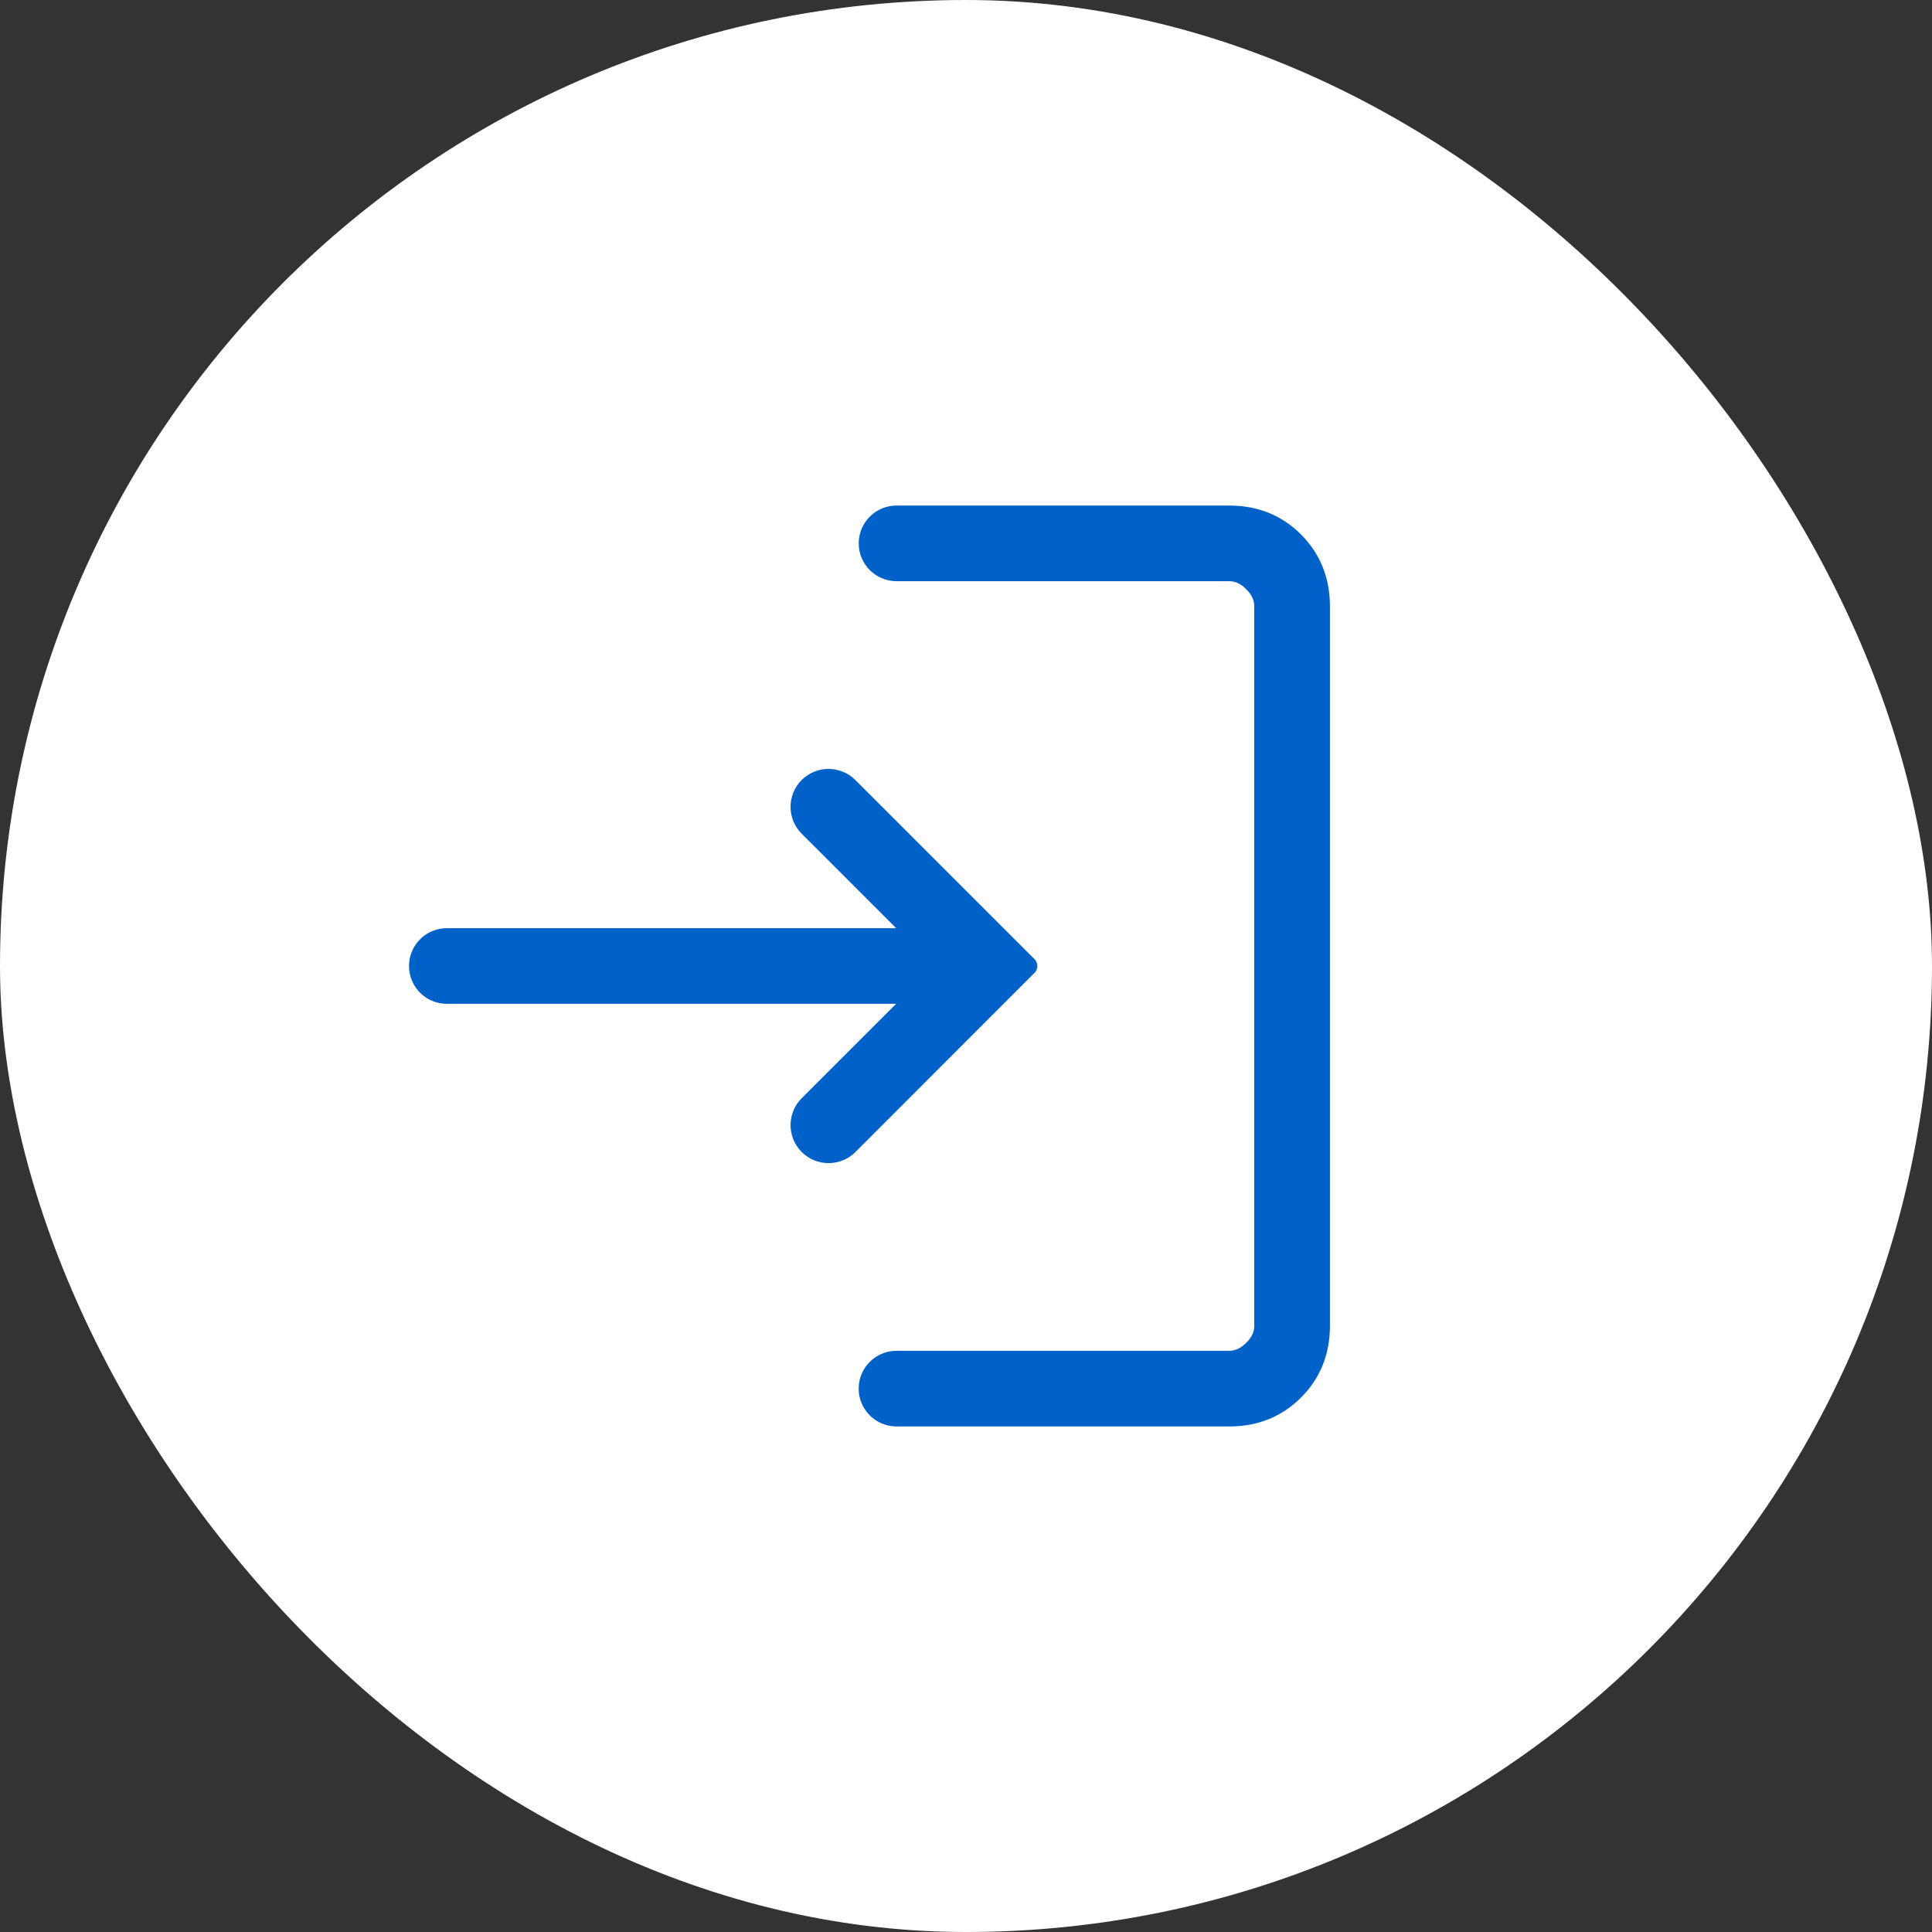
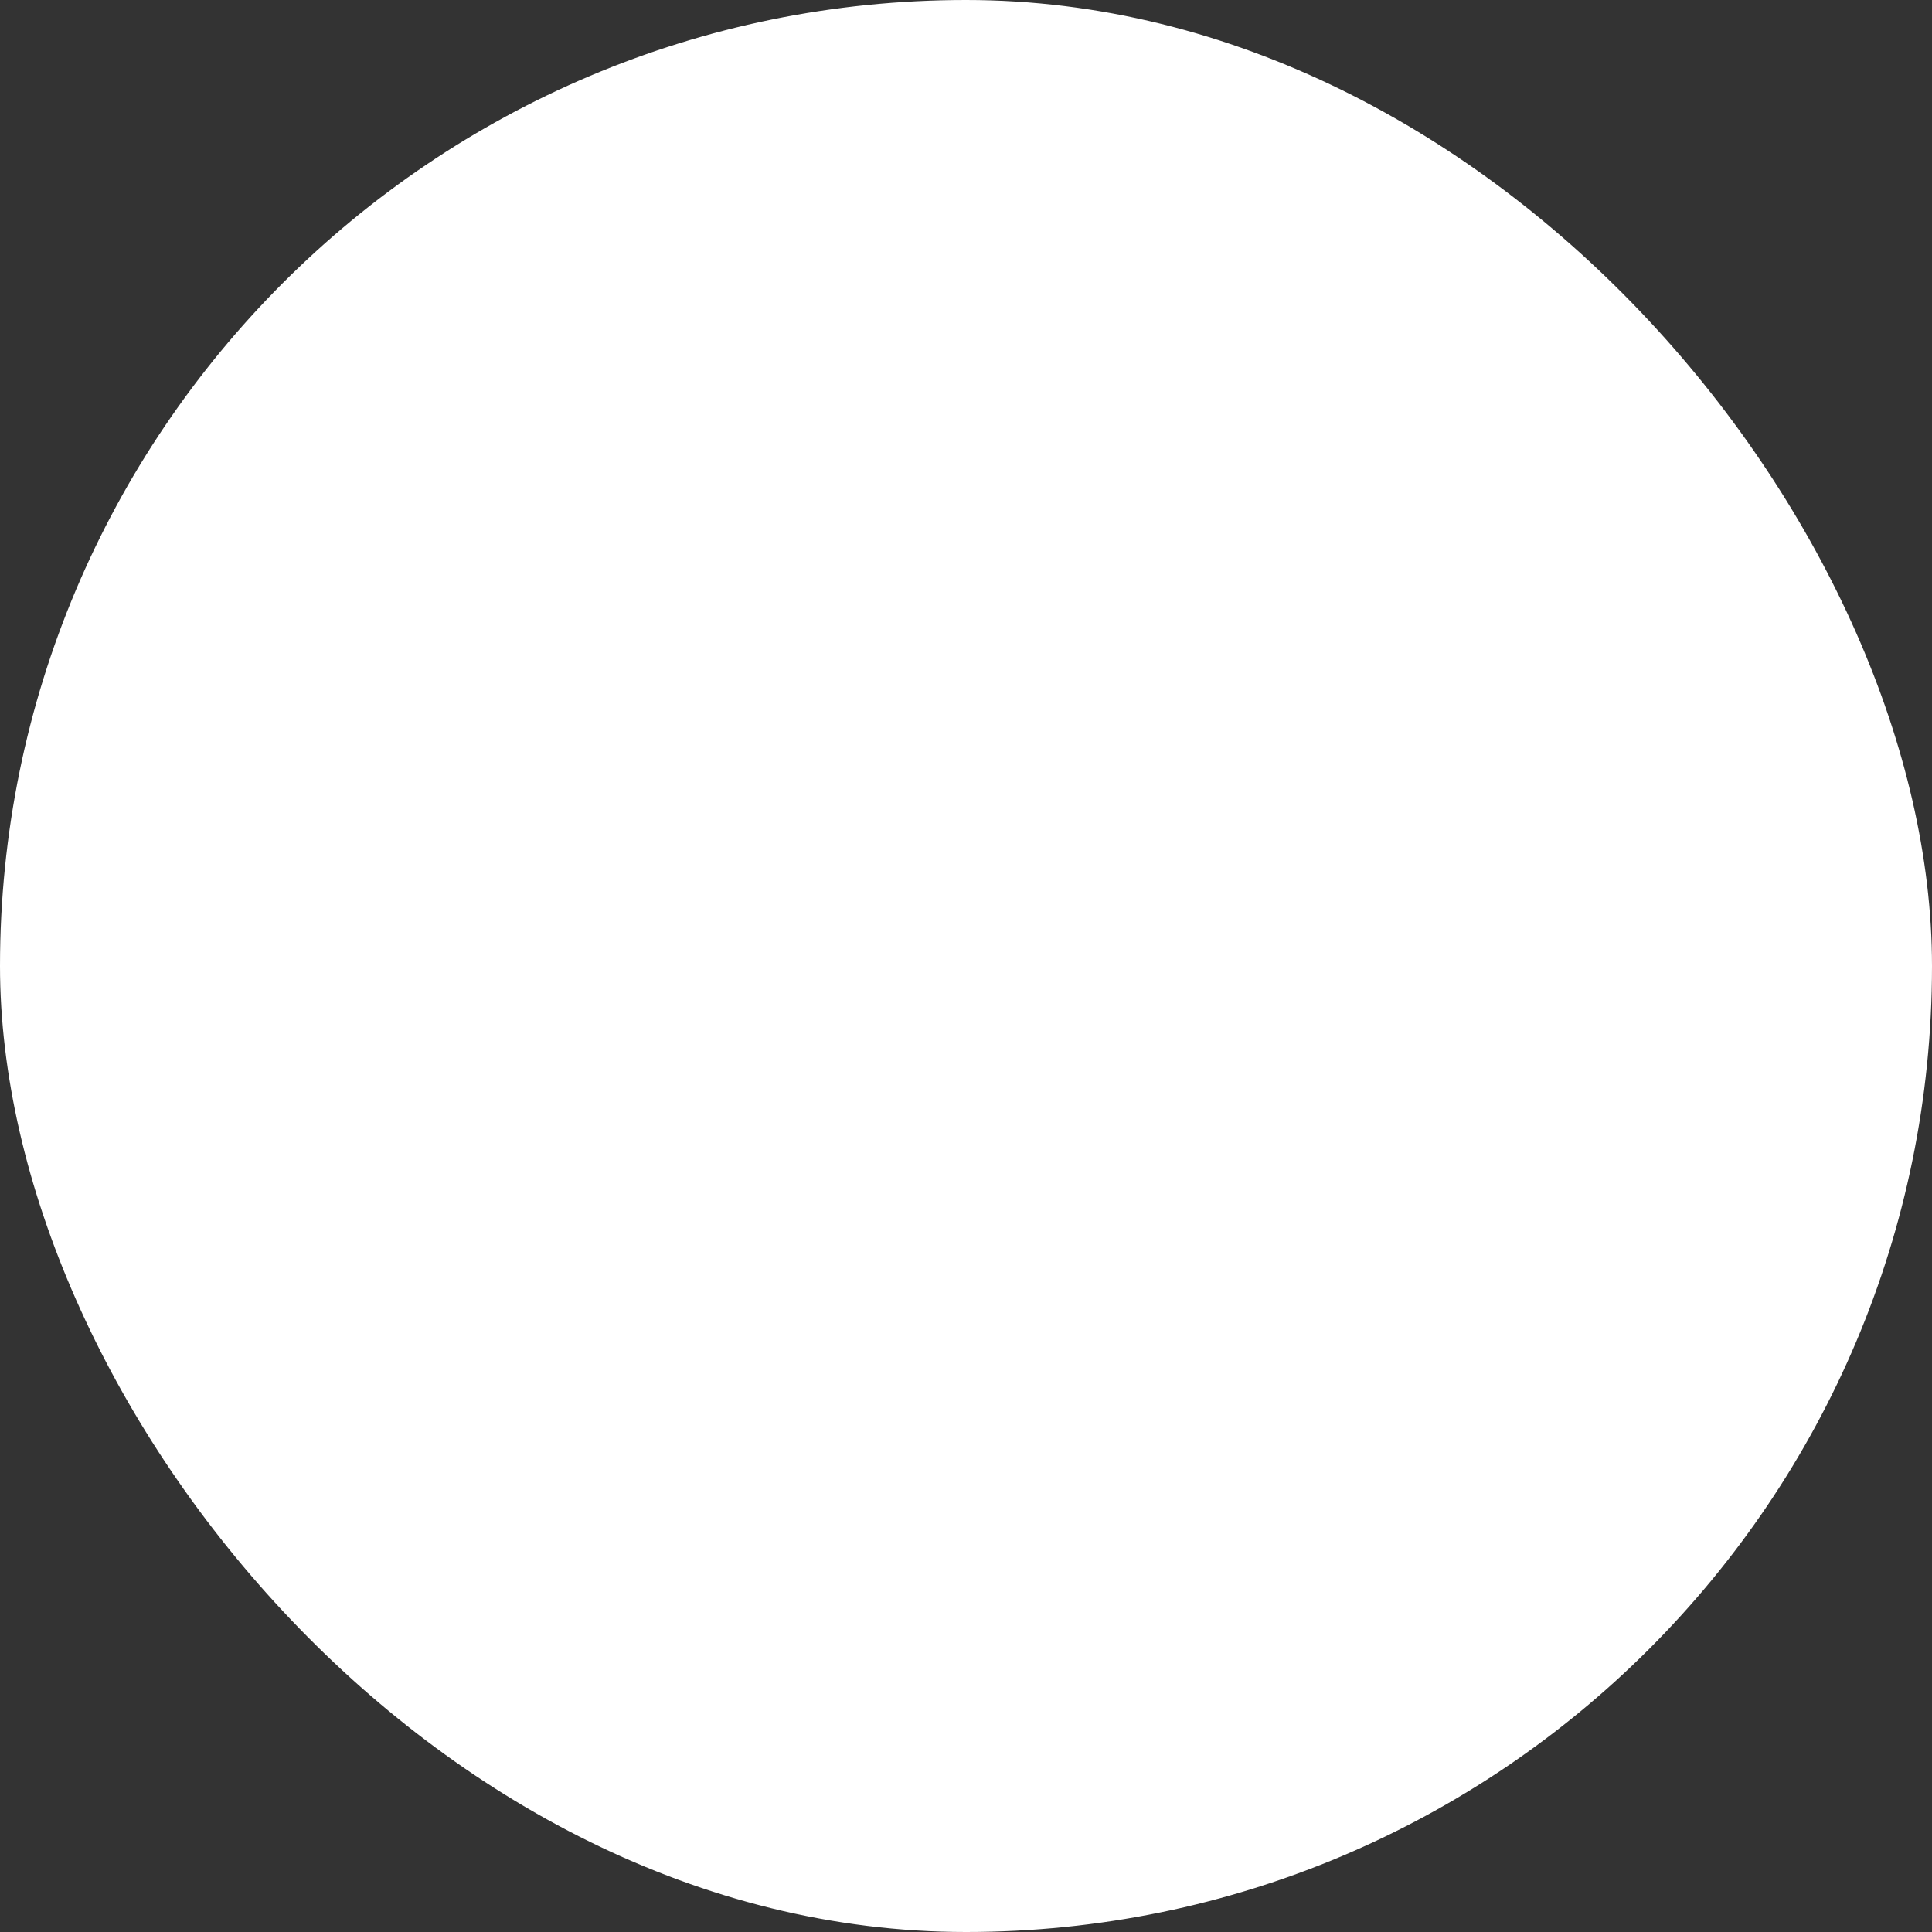
<svg xmlns="http://www.w3.org/2000/svg" width="40" height="40" viewBox="0 0 40 40" fill="none">
  <rect x="0" y="0" width="40" height="40" fill="#333333" stroke="none" />
  <rect width="40" height="40" rx="20" fill="white" />
-   <path d="M25.45 10.567C26.012 10.567 26.486 10.756 26.865 11.136C27.244 11.516 27.434 11.99 27.435 12.551V27.449C27.435 28.01 27.245 28.485 26.865 28.865C26.485 29.245 26.011 29.434 25.45 29.433H18.561C18.184 29.433 17.878 29.127 17.878 28.75C17.878 28.372 18.184 28.067 18.561 28.067H25.45C25.598 28.067 25.738 28.006 25.873 27.872C26.008 27.738 26.069 27.598 26.068 27.449V12.552C26.068 12.404 26.007 12.262 25.873 12.128C25.739 11.993 25.599 11.933 25.45 11.933H18.562C18.185 11.933 17.879 11.627 17.879 11.25C17.879 10.872 18.185 10.567 18.562 10.567H25.45ZM16.663 16.226C16.93 15.953 17.368 15.951 17.638 16.22L21.348 19.929C21.387 19.968 21.387 20.032 21.348 20.071L17.641 23.78C17.37 24.05 16.93 24.048 16.663 23.774C16.4 23.505 16.403 23.074 16.669 22.808L18.795 20.683H9.251C8.874 20.683 8.568 20.377 8.568 20C8.569 19.622 8.874 19.317 9.251 19.317H18.796L16.668 17.19C16.403 16.924 16.401 16.495 16.663 16.226Z" fill="#0061C9" stroke="#0061C9" stroke-width="0.2" stroke-linejoin="round" />
</svg>